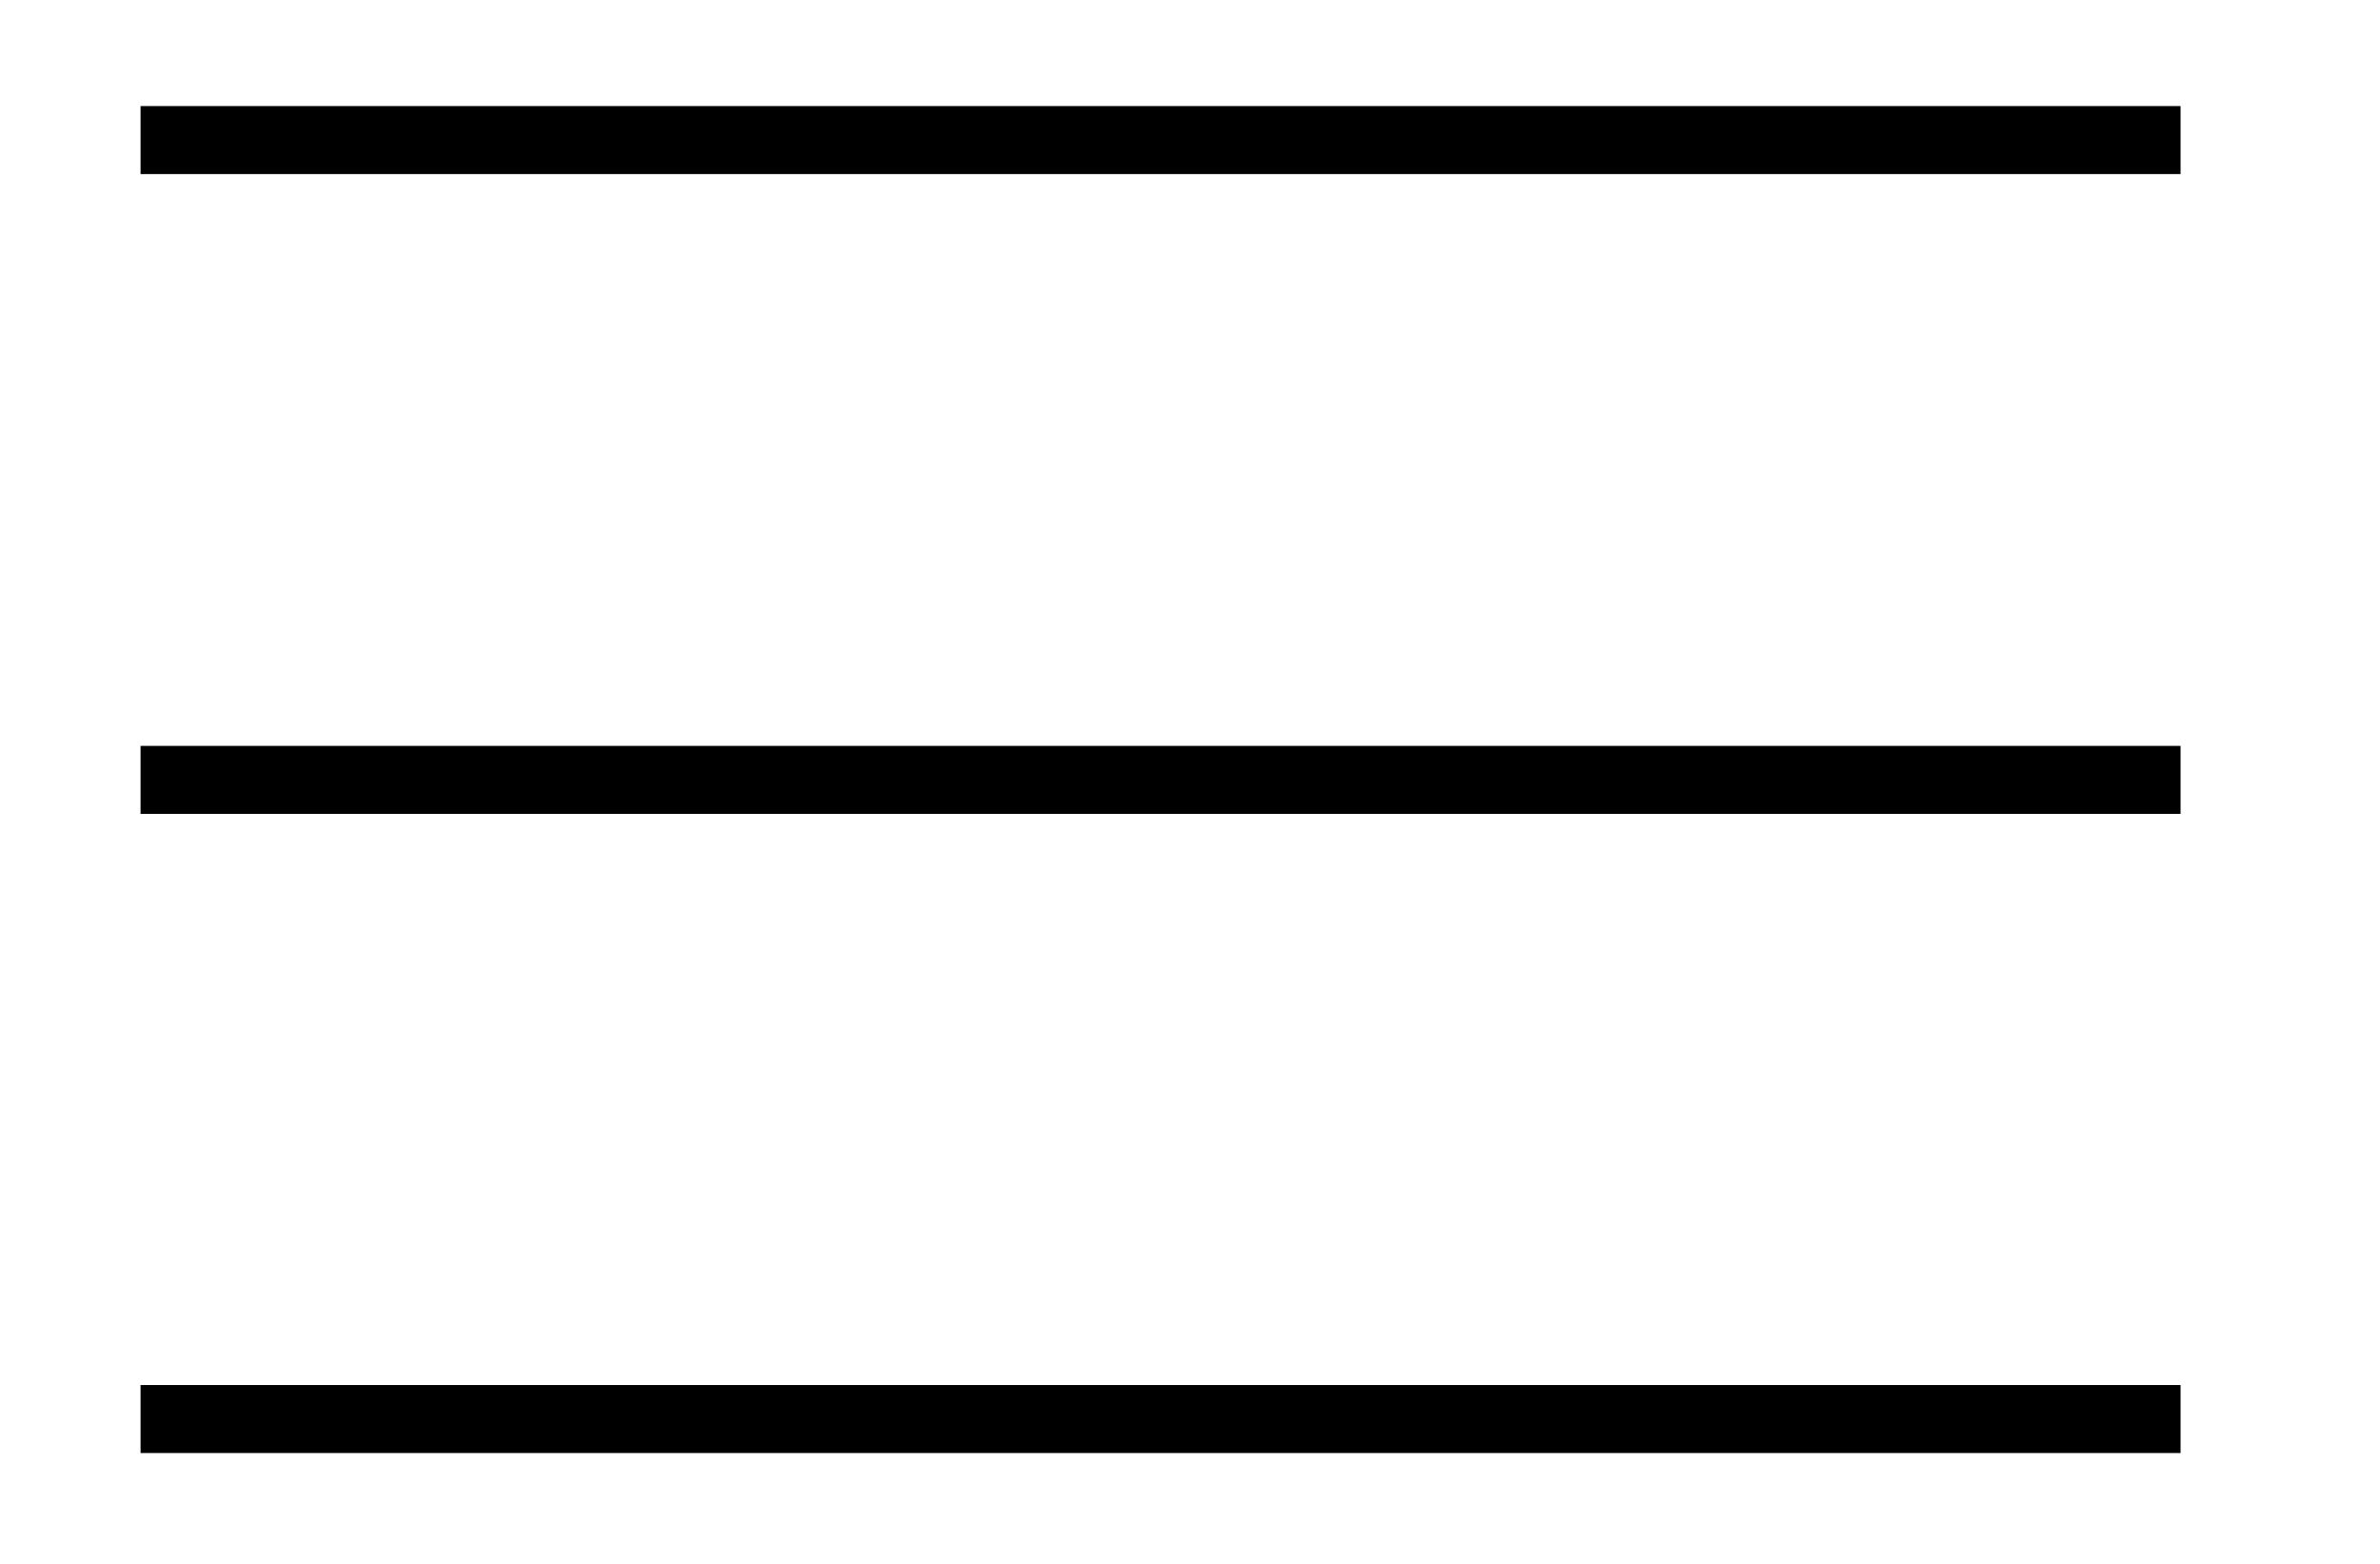
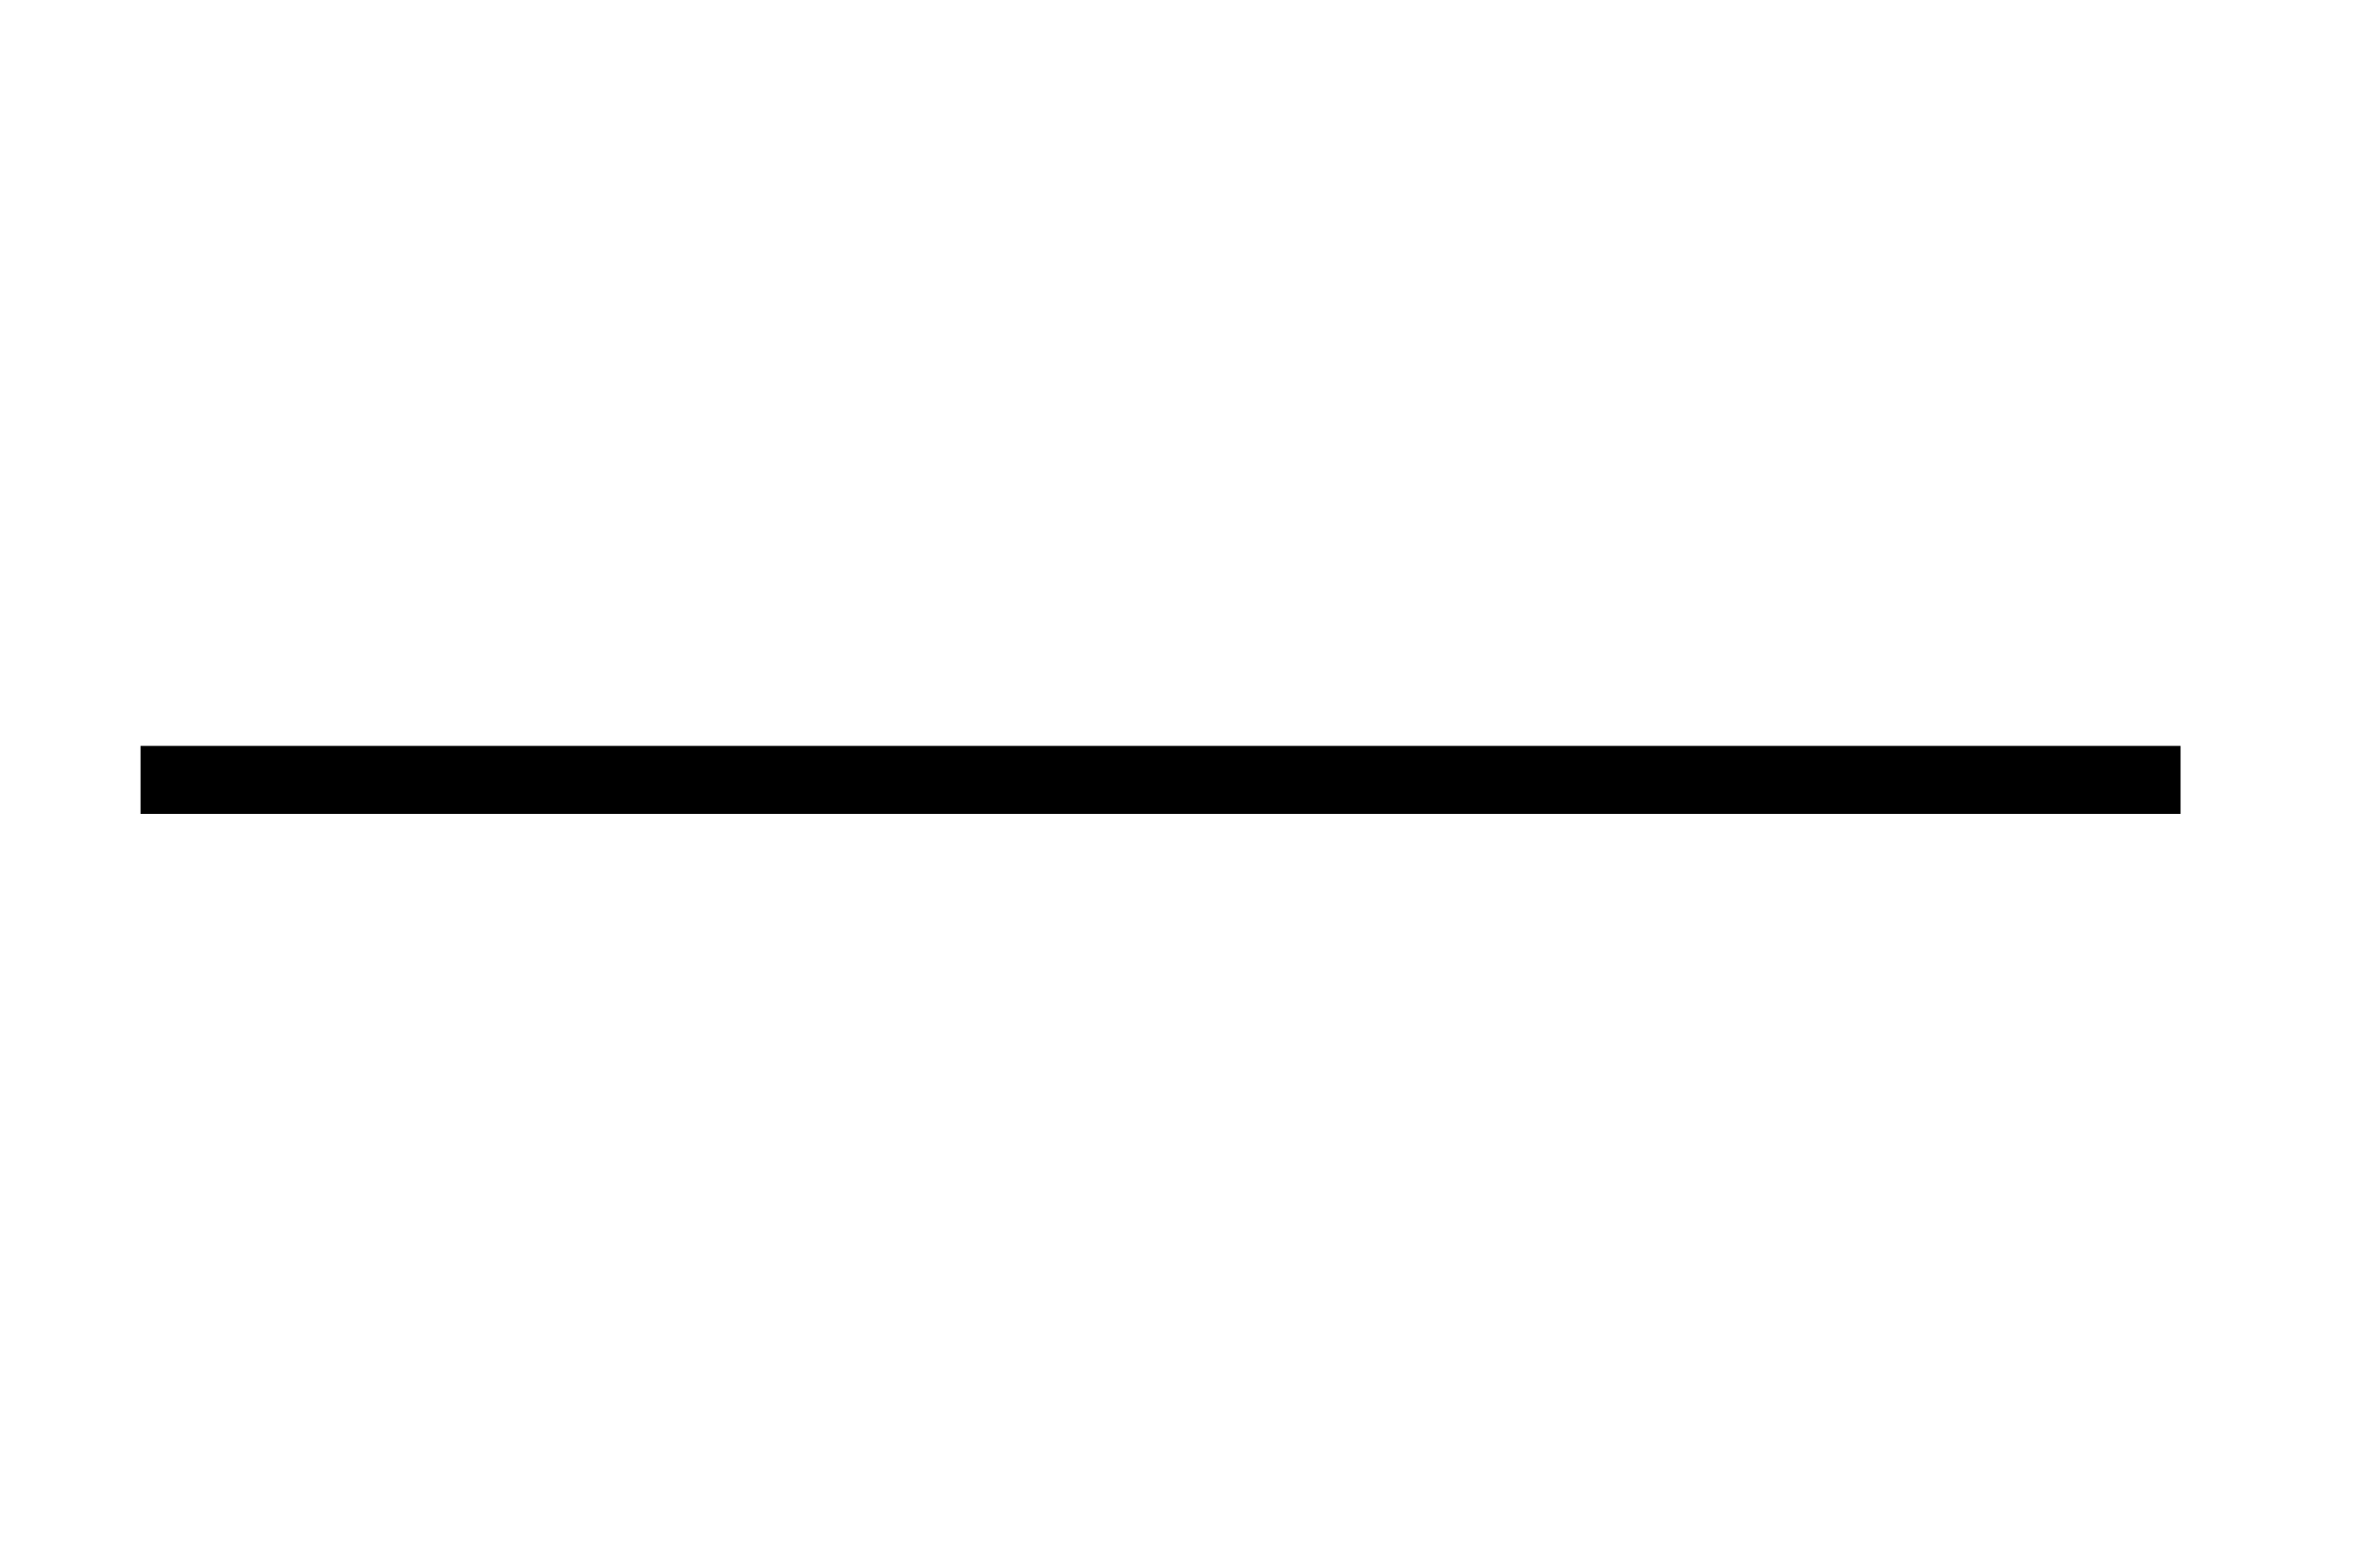
<svg xmlns="http://www.w3.org/2000/svg" xmlns:ns1="http://www.serif.com/" width="100%" height="100%" viewBox="0 0 35 23" version="1.1" xml:space="preserve" style="fill-rule:evenodd;clip-rule:evenodd;">
  <g transform="matrix(1,0,0,1,-65.938,-2122.23)">
    <g transform="matrix(1,0,0,1,700,1683.24)">
      <g id="_--IDML-" ns1:id=" [IDML]" transform="matrix(1,0,0,1,-1077.72,-3477.75)">
        <path d="M445.725,3928.21L475.725,3928.21" style="fill:none;fill-rule:nonzero;stroke:black;stroke-width:1px;" />
      </g>
    </g>
    <g transform="matrix(1,0,0,1,700,1683.24)">
      <g id="_--IDML-1" ns1:id=" [IDML]" transform="matrix(1,0,0,1,-1077.72,-3487.16)">
-         <path d="M445.725,3928.21L475.725,3928.21" style="fill:none;fill-rule:nonzero;stroke:black;stroke-width:1px;" />
-       </g>
+         </g>
    </g>
    <g transform="matrix(1,0,0,1,700,1683.24)">
      <g id="_--IDML-2" ns1:id=" [IDML]" transform="matrix(1,0,0,1,-1077.72,-3468.35)">
-         <path d="M445.725,3928.21L475.725,3928.21" style="fill:none;fill-rule:nonzero;stroke:black;stroke-width:1px;" />
-       </g>
+         </g>
    </g>
  </g>
</svg>